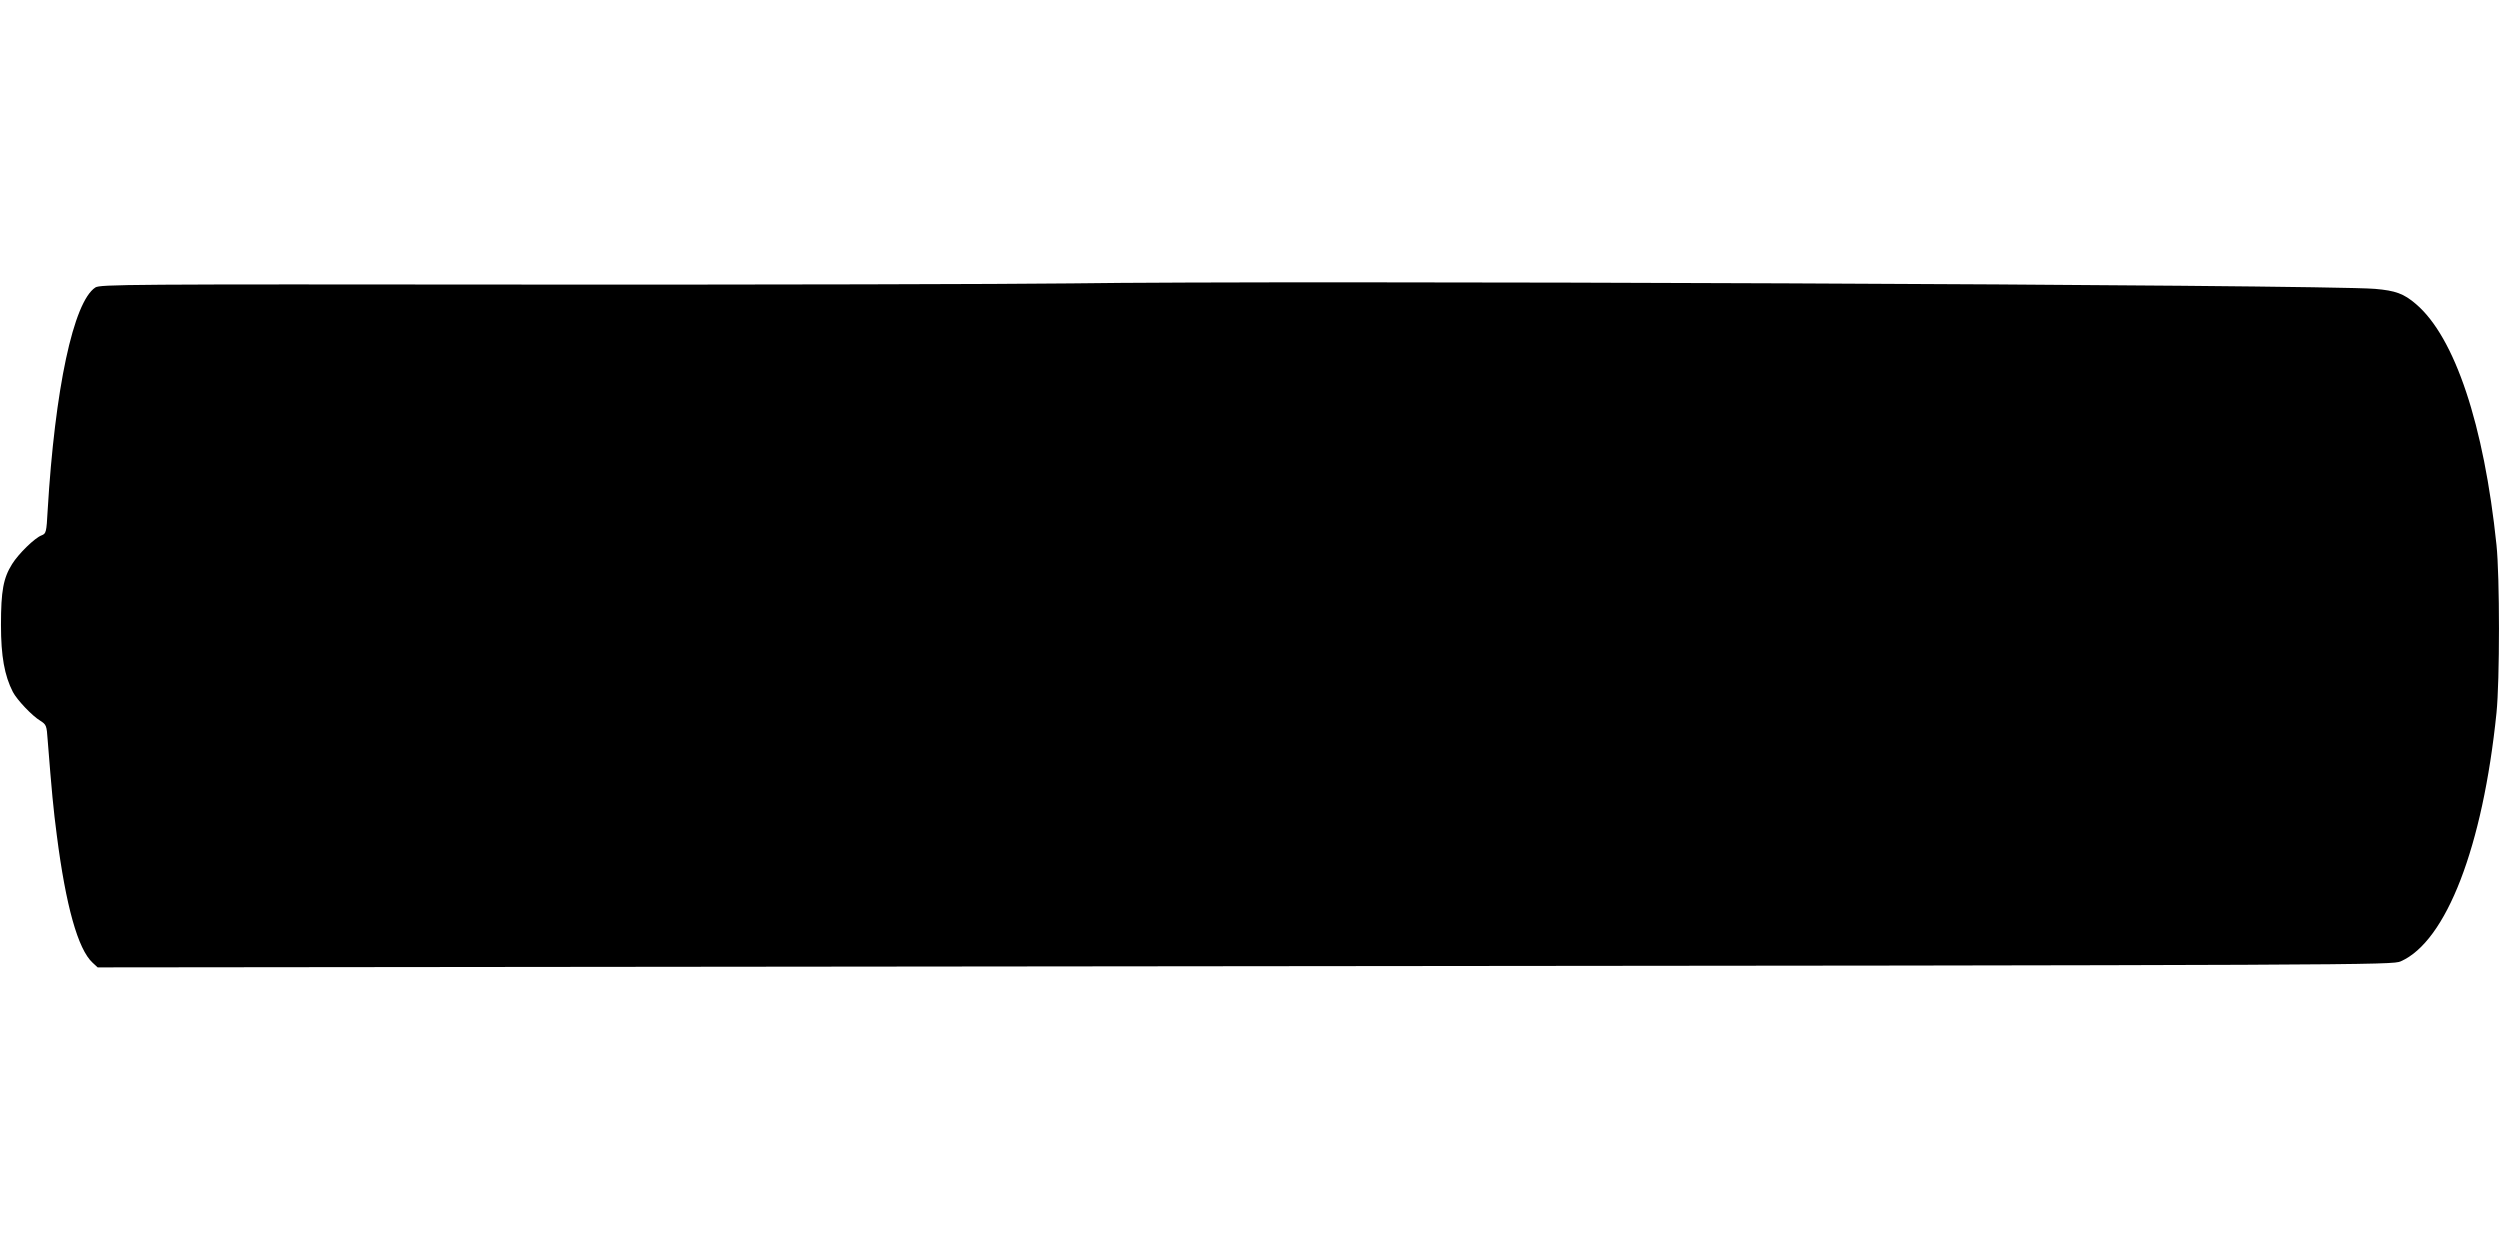
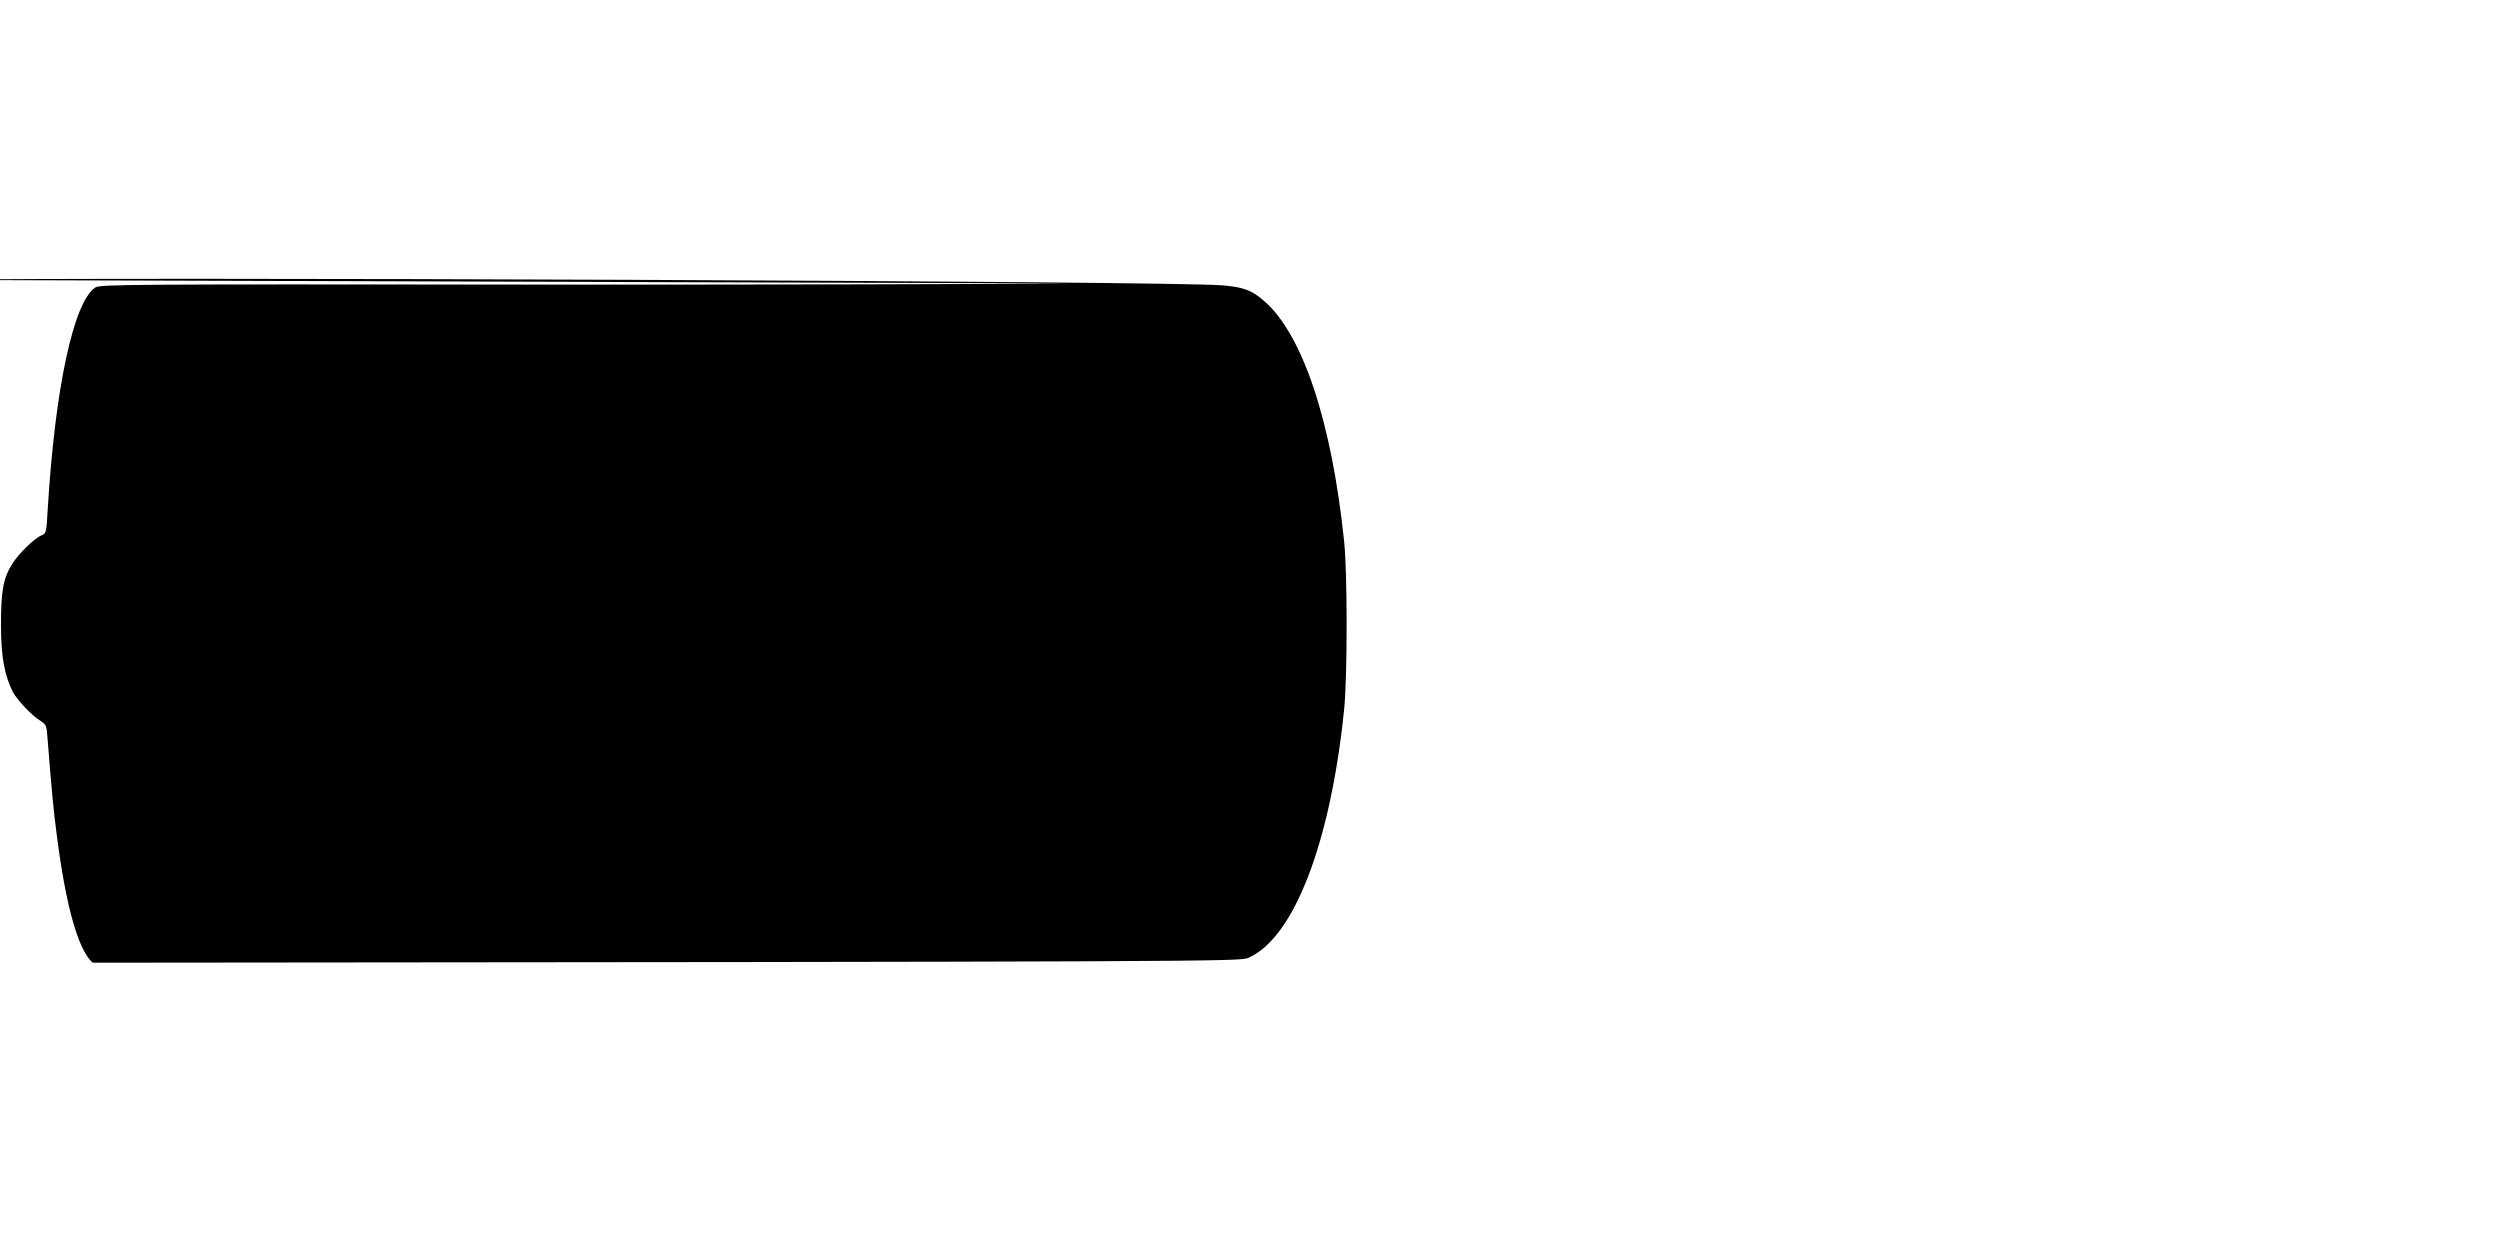
<svg xmlns="http://www.w3.org/2000/svg" version="1.0" width="1280pt" height="640pt" viewBox="0 0 1280 640" preserveAspectRatio="xMidYMid meet">
  <g transform="translate(0,640) scale(0.1,-0.1)" fill="#000000" stroke="none">
-     <path d="M5485 4949 c-330 -4 -1583 -7 -2785 -6 -2063 2 -2187 1 -2212 -15 -112 -74 -207 -519 -244 -1141 -6 -113 -8 -119 -31 -128 -35 -13 -118 -94 -151 -147 -45 -72 -57 -137 -57 -312 0 -160 18 -259 61 -343 21 -40 98 -122 140 -147 31 -20 33 -24 38 -98 21 -266 29 -353 47 -490 46 -359 108 -582 183 -651 l26 -24 5874 6 c5790 5 5875 6 5918 25 233 103 420 587 490 1272 17 165 17 698 0 860 -64 615 -213 1063 -412 1233 -63 54 -105 69 -210 78 -260 22 -5563 44 -6675 28z" />
+     <path d="M5485 4949 c-330 -4 -1583 -7 -2785 -6 -2063 2 -2187 1 -2212 -15 -112 -74 -207 -519 -244 -1141 -6 -113 -8 -119 -31 -128 -35 -13 -118 -94 -151 -147 -45 -72 -57 -137 -57 -312 0 -160 18 -259 61 -343 21 -40 98 -122 140 -147 31 -20 33 -24 38 -98 21 -266 29 -353 47 -490 46 -359 108 -582 183 -651 c5790 5 5875 6 5918 25 233 103 420 587 490 1272 17 165 17 698 0 860 -64 615 -213 1063 -412 1233 -63 54 -105 69 -210 78 -260 22 -5563 44 -6675 28z" />
  </g>
</svg>